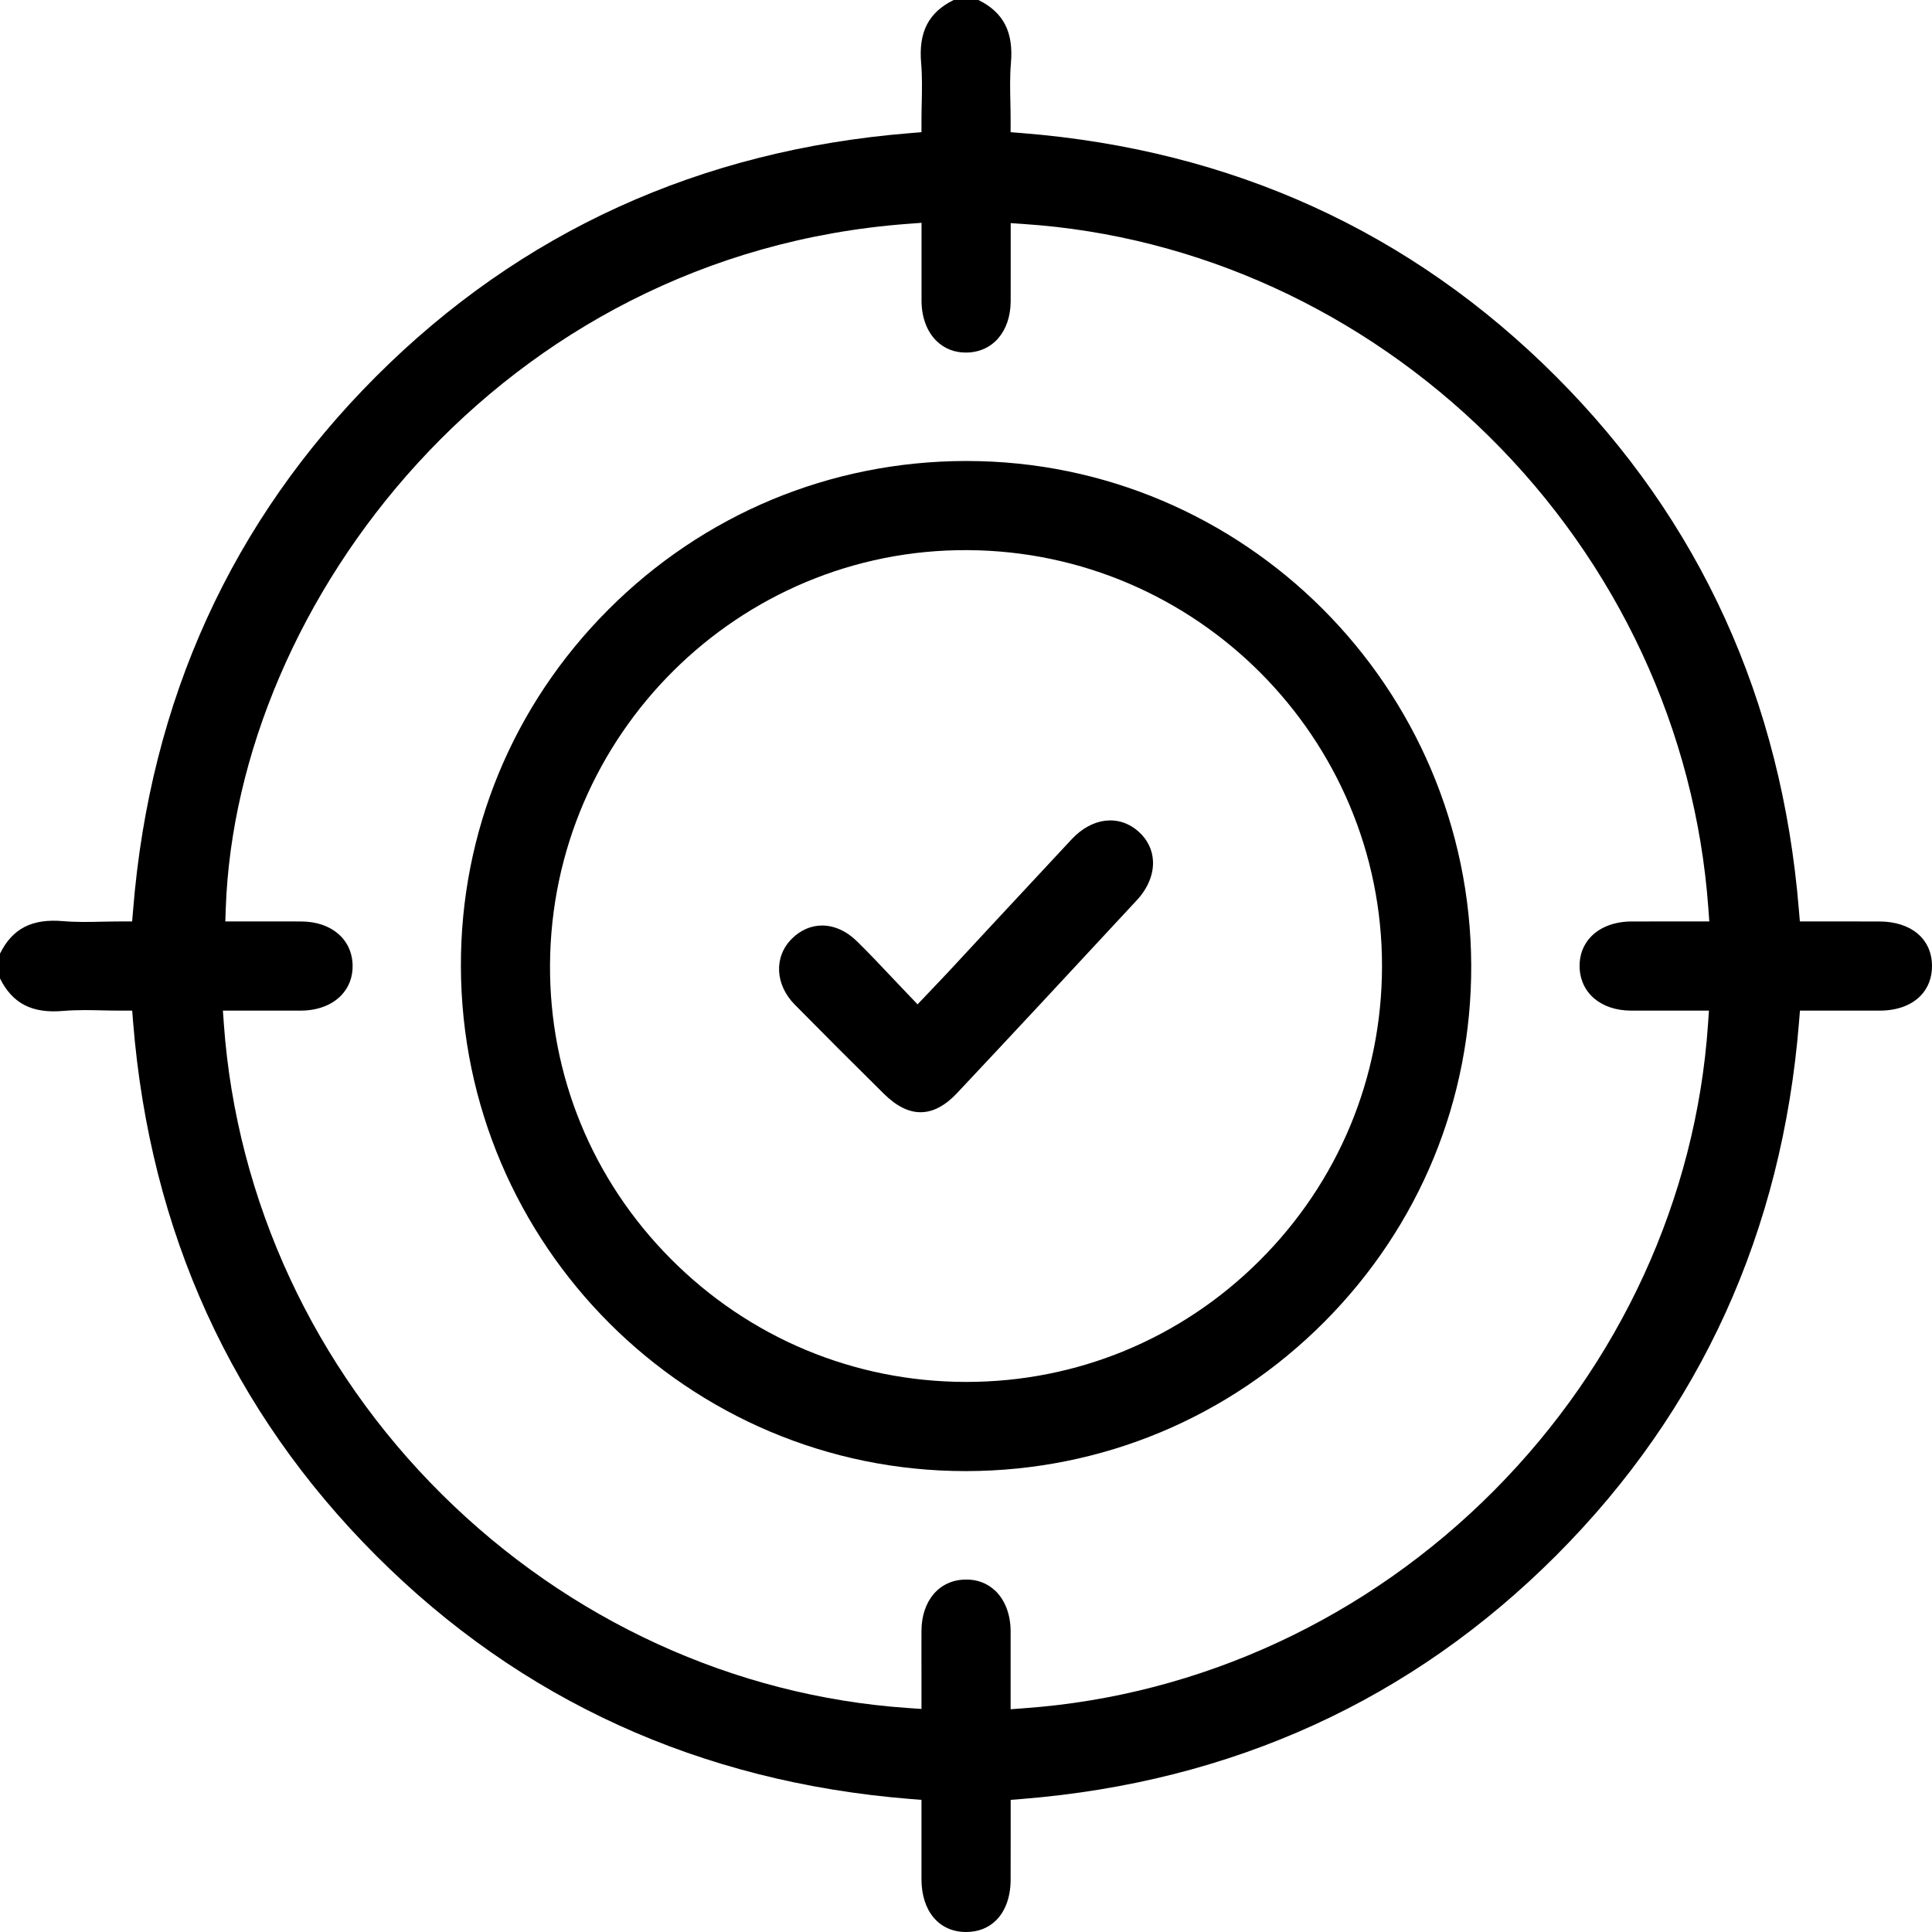
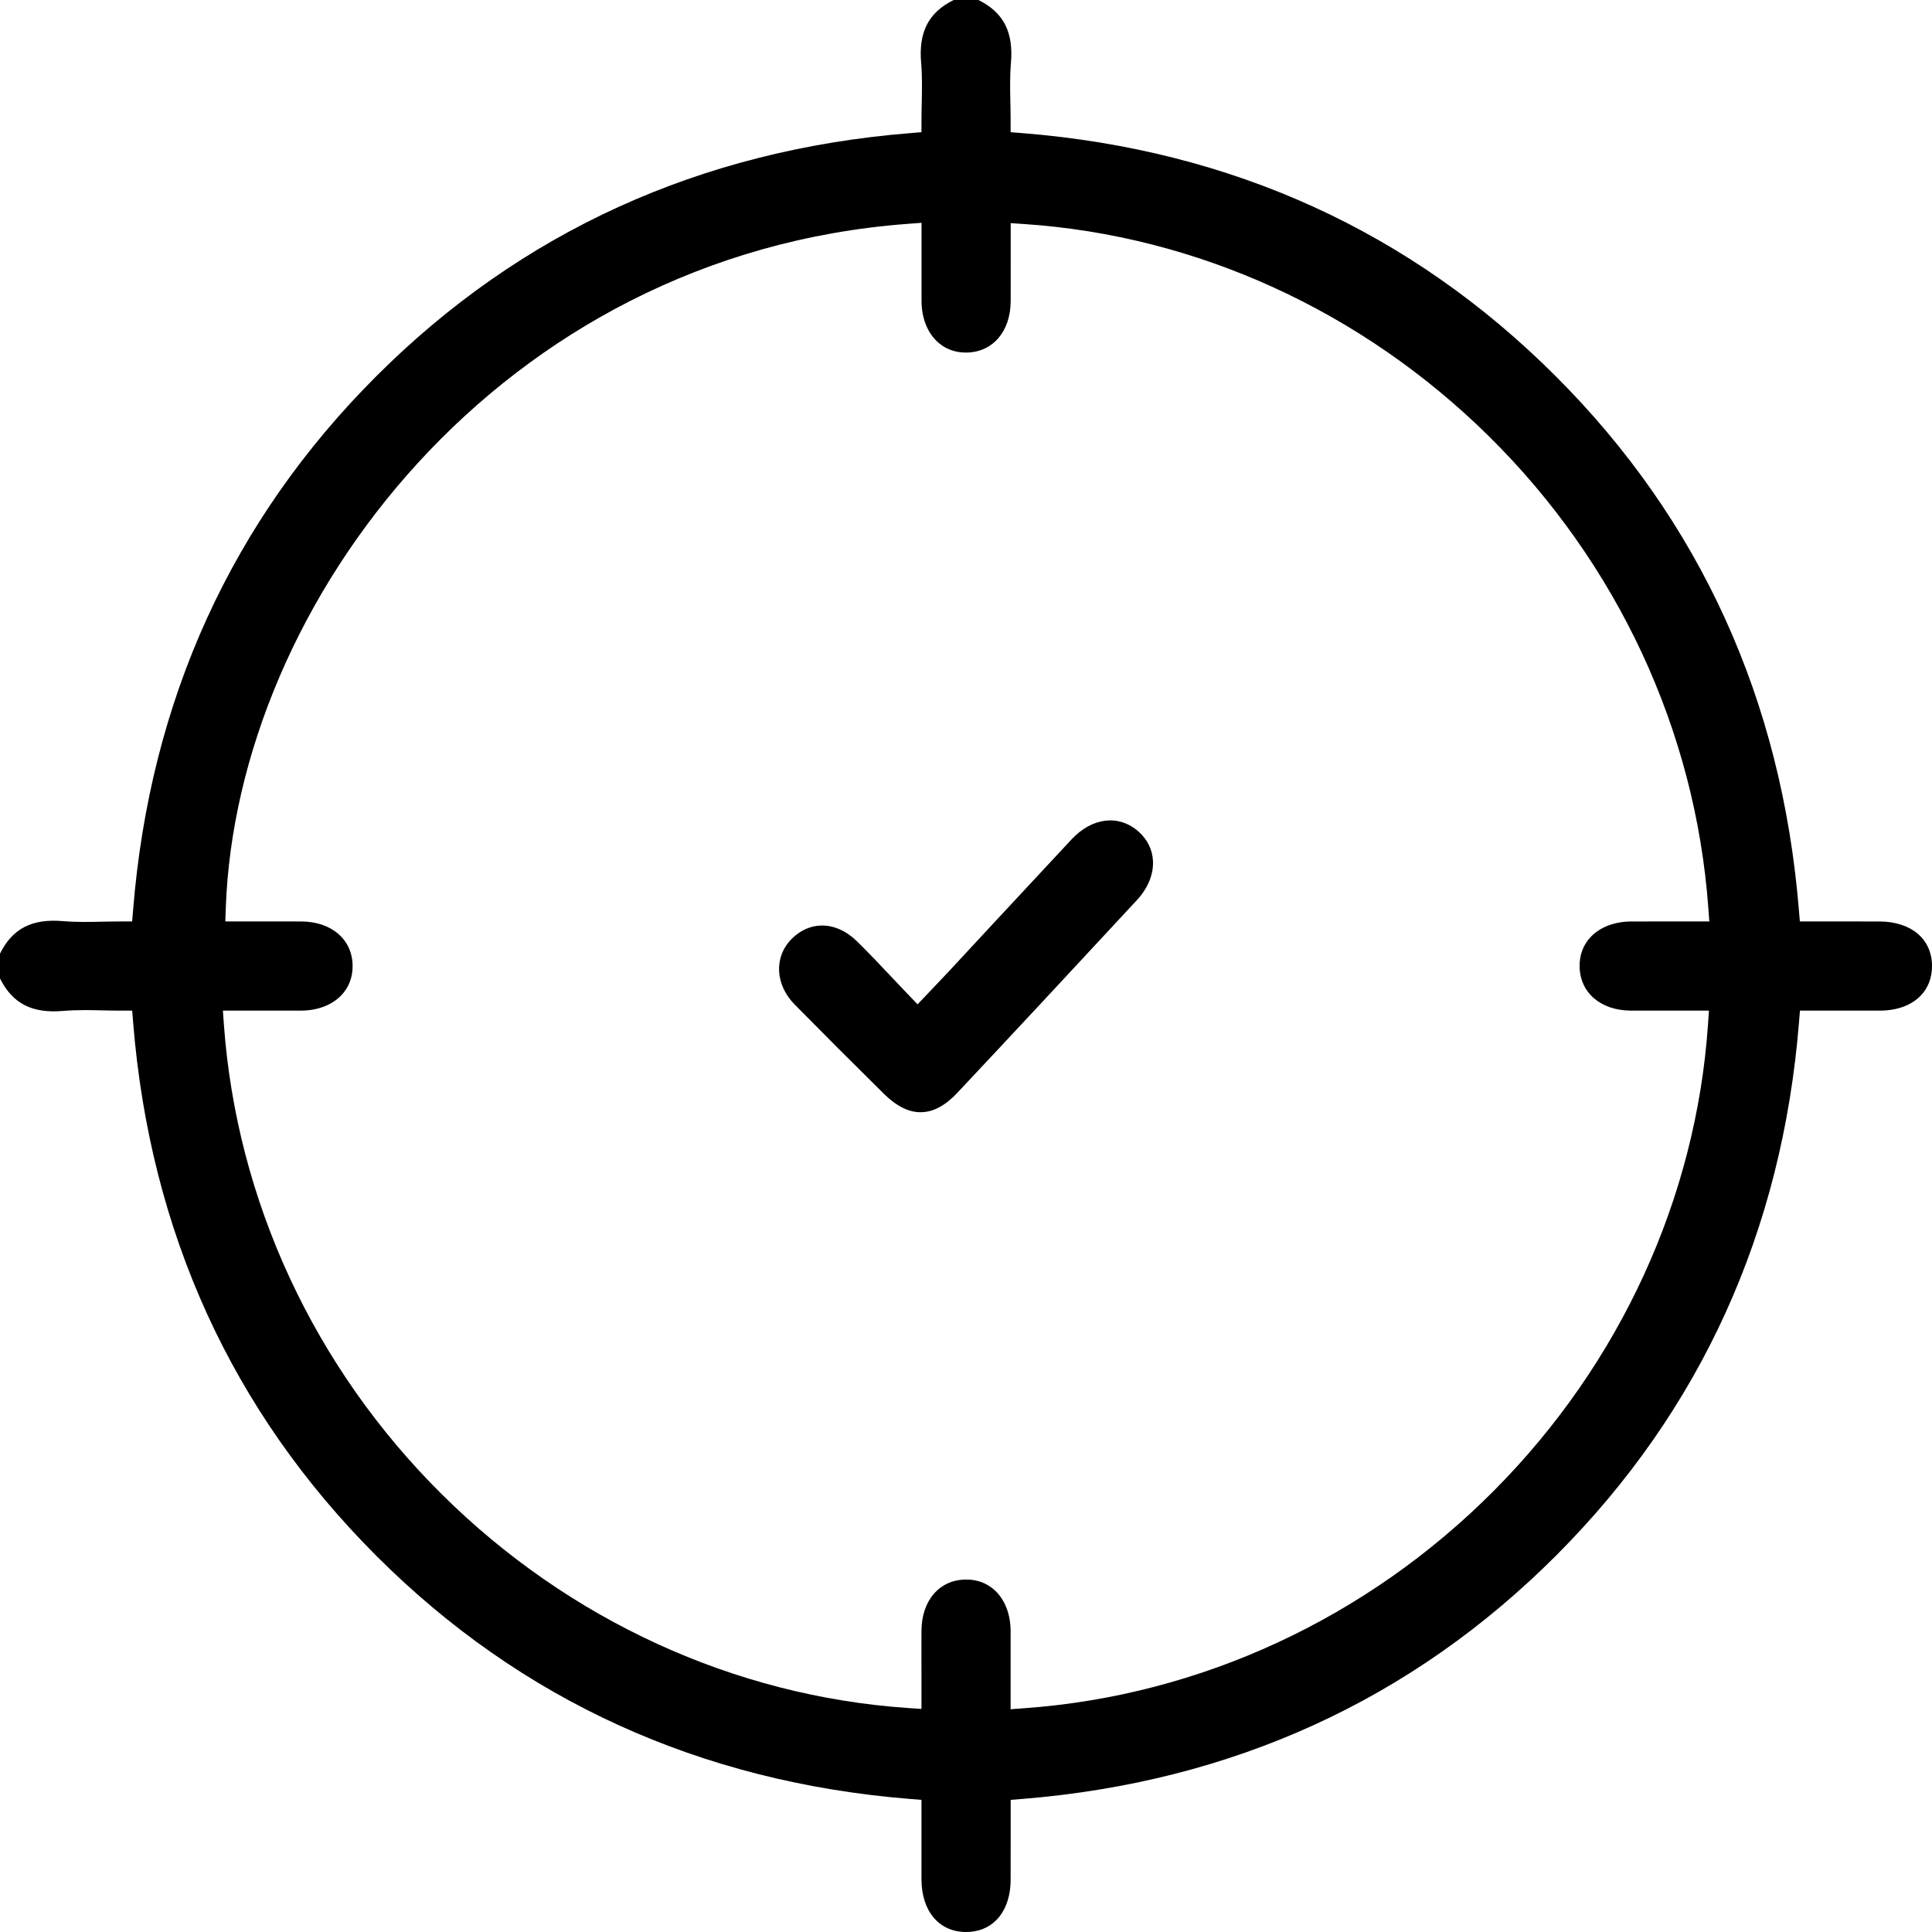
<svg xmlns="http://www.w3.org/2000/svg" width="64" height="64" viewBox="0 0 64 64" fill="none">
  <g clip-path="url(#clip0_26_145)">
    <path d="M62.259 30.525C61.746 30.524 61.232 30.524 60.719 30.524H59.623L59.59 30.136C59.02 23.185 56.313 17.239 51.539 12.466C46.752 7.675 40.806 4.965 33.867 4.41L33.478 4.379V3.988C33.478 3.789 33.475 3.591 33.47 3.396C33.461 2.97 33.451 2.528 33.488 2.093C33.578 1.063 33.245 0.413 32.412 0H31.591C30.757 0.413 30.425 1.061 30.514 2.091C30.552 2.526 30.542 2.97 30.534 3.396C30.529 3.591 30.525 3.789 30.525 3.988V4.379L30.136 4.411C23.192 4.973 17.247 7.682 12.464 12.464C7.679 17.247 4.97 23.194 4.41 30.136L4.377 30.524H3.988C3.789 30.524 3.591 30.529 3.398 30.532C2.97 30.542 2.528 30.551 2.091 30.514C1.061 30.425 0.413 30.757 0 31.59V32.412C0.415 33.245 1.064 33.578 2.093 33.488C2.335 33.468 2.577 33.461 2.819 33.461C3.014 33.461 3.207 33.466 3.398 33.47C3.592 33.475 3.789 33.478 3.988 33.478H4.379L4.41 33.867C4.97 40.808 7.68 46.754 12.467 51.539C17.249 56.321 23.194 59.03 30.136 59.592L30.525 59.623V60.727C30.525 61.247 30.525 61.753 30.525 62.259C30.529 63.31 31.104 63.993 31.991 64H32.004C32.397 64 32.739 63.868 32.994 63.616C33.304 63.31 33.475 62.837 33.478 62.286C33.48 61.768 33.48 61.249 33.48 60.726V59.623L33.867 59.592C40.822 59.029 46.775 56.313 51.561 51.516C56.333 46.734 59.035 40.796 59.594 33.867L59.626 33.478H60.753C61.277 33.478 61.783 33.478 62.288 33.478C62.839 33.475 63.31 33.304 63.614 32.994C63.87 32.735 64.003 32.388 64 31.989C63.993 31.102 63.31 30.529 62.259 30.525ZM54.02 33.478C54.512 33.478 55.005 33.478 55.497 33.478H56.611L56.58 33.93C56.188 39.68 53.675 45.164 49.501 49.368C45.296 53.604 39.767 56.169 33.931 56.587L33.478 56.621V55.502C33.48 55.01 33.48 54.521 33.478 54.03C33.475 53.487 33.299 53.018 32.981 52.707C32.717 52.45 32.373 52.316 31.98 52.325C31.116 52.338 30.53 53.02 30.525 54.022C30.522 54.511 30.525 55 30.525 55.49V56.611L30.075 56.58C24.327 56.186 18.848 53.675 14.645 49.509C10.406 45.307 7.839 39.776 7.416 33.931L7.384 33.478H8.496C8.99 33.478 9.482 33.478 9.975 33.478C10.516 33.475 10.987 33.299 11.296 32.981C11.554 32.717 11.687 32.371 11.681 31.98C11.665 31.116 10.982 30.53 9.982 30.525C9.504 30.522 9.029 30.524 8.552 30.524H7.464L7.479 30.087C7.833 19.967 16.571 8.422 30.072 7.415L30.527 7.381V8.506C30.527 8.995 30.527 9.484 30.527 9.972C30.53 10.515 30.706 10.983 31.024 11.295C31.288 11.552 31.63 11.686 32.023 11.679C32.888 11.664 33.473 10.982 33.48 9.982C33.481 9.489 33.481 8.999 33.481 8.506V7.391L33.931 7.422C39.654 7.806 45.121 10.303 49.326 14.456C53.582 18.659 56.162 24.204 56.59 30.07L56.623 30.524H55.502C55.012 30.524 54.523 30.524 54.034 30.525C53.49 30.529 53.02 30.705 52.71 31.021C52.452 31.285 52.319 31.63 52.326 32.02C52.342 32.886 53.022 33.471 54.022 33.478H54.02Z" fill="black" />
-     <path d="M32.018 15.271H31.979C27.508 15.281 23.307 17.031 20.146 20.2C16.985 23.368 15.252 27.568 15.268 32.023C15.296 41.245 22.791 48.732 31.982 48.732H32.025C36.505 48.721 40.715 46.962 43.879 43.781C47.027 40.614 48.751 36.422 48.736 31.977C48.702 22.757 41.206 15.271 32.018 15.271ZM41.722 41.763C39.123 44.353 35.676 45.778 32.013 45.778H31.975C28.283 45.768 24.814 44.316 22.209 41.69C19.616 39.076 18.2 35.619 18.22 31.959C18.264 24.344 24.473 18.177 32.06 18.224C39.636 18.266 45.79 24.449 45.781 32.011C45.776 35.697 44.334 39.16 41.722 41.763Z" fill="black" />
    <path d="M38.194 28.522C38.215 28.965 38.025 29.425 37.661 29.818C35.441 32.214 33.494 34.304 31.707 36.207C31.318 36.622 30.918 36.837 30.519 36.843C30.113 36.855 29.697 36.645 29.279 36.233C28.236 35.202 27.27 34.236 26.328 33.28C25.675 32.618 25.631 31.703 26.223 31.104C26.517 30.808 26.871 30.659 27.233 30.659C27.629 30.659 28.037 30.837 28.392 31.185C28.78 31.566 29.15 31.958 29.543 32.375C29.72 32.564 29.903 32.755 30.089 32.95L30.396 33.27L30.957 32.679C31.12 32.51 31.264 32.358 31.407 32.205C31.896 31.679 32.386 31.151 32.874 30.623C33.749 29.683 34.624 28.74 35.501 27.801C36.182 27.073 37.074 26.972 37.721 27.552C38.013 27.814 38.176 28.149 38.194 28.522Z" fill="black" />
  </g>
  <defs>
    <clipPath id="clip0_26_145">
      <rect width="64" height="64" fill="white" />
    </clipPath>
  </defs>
</svg>